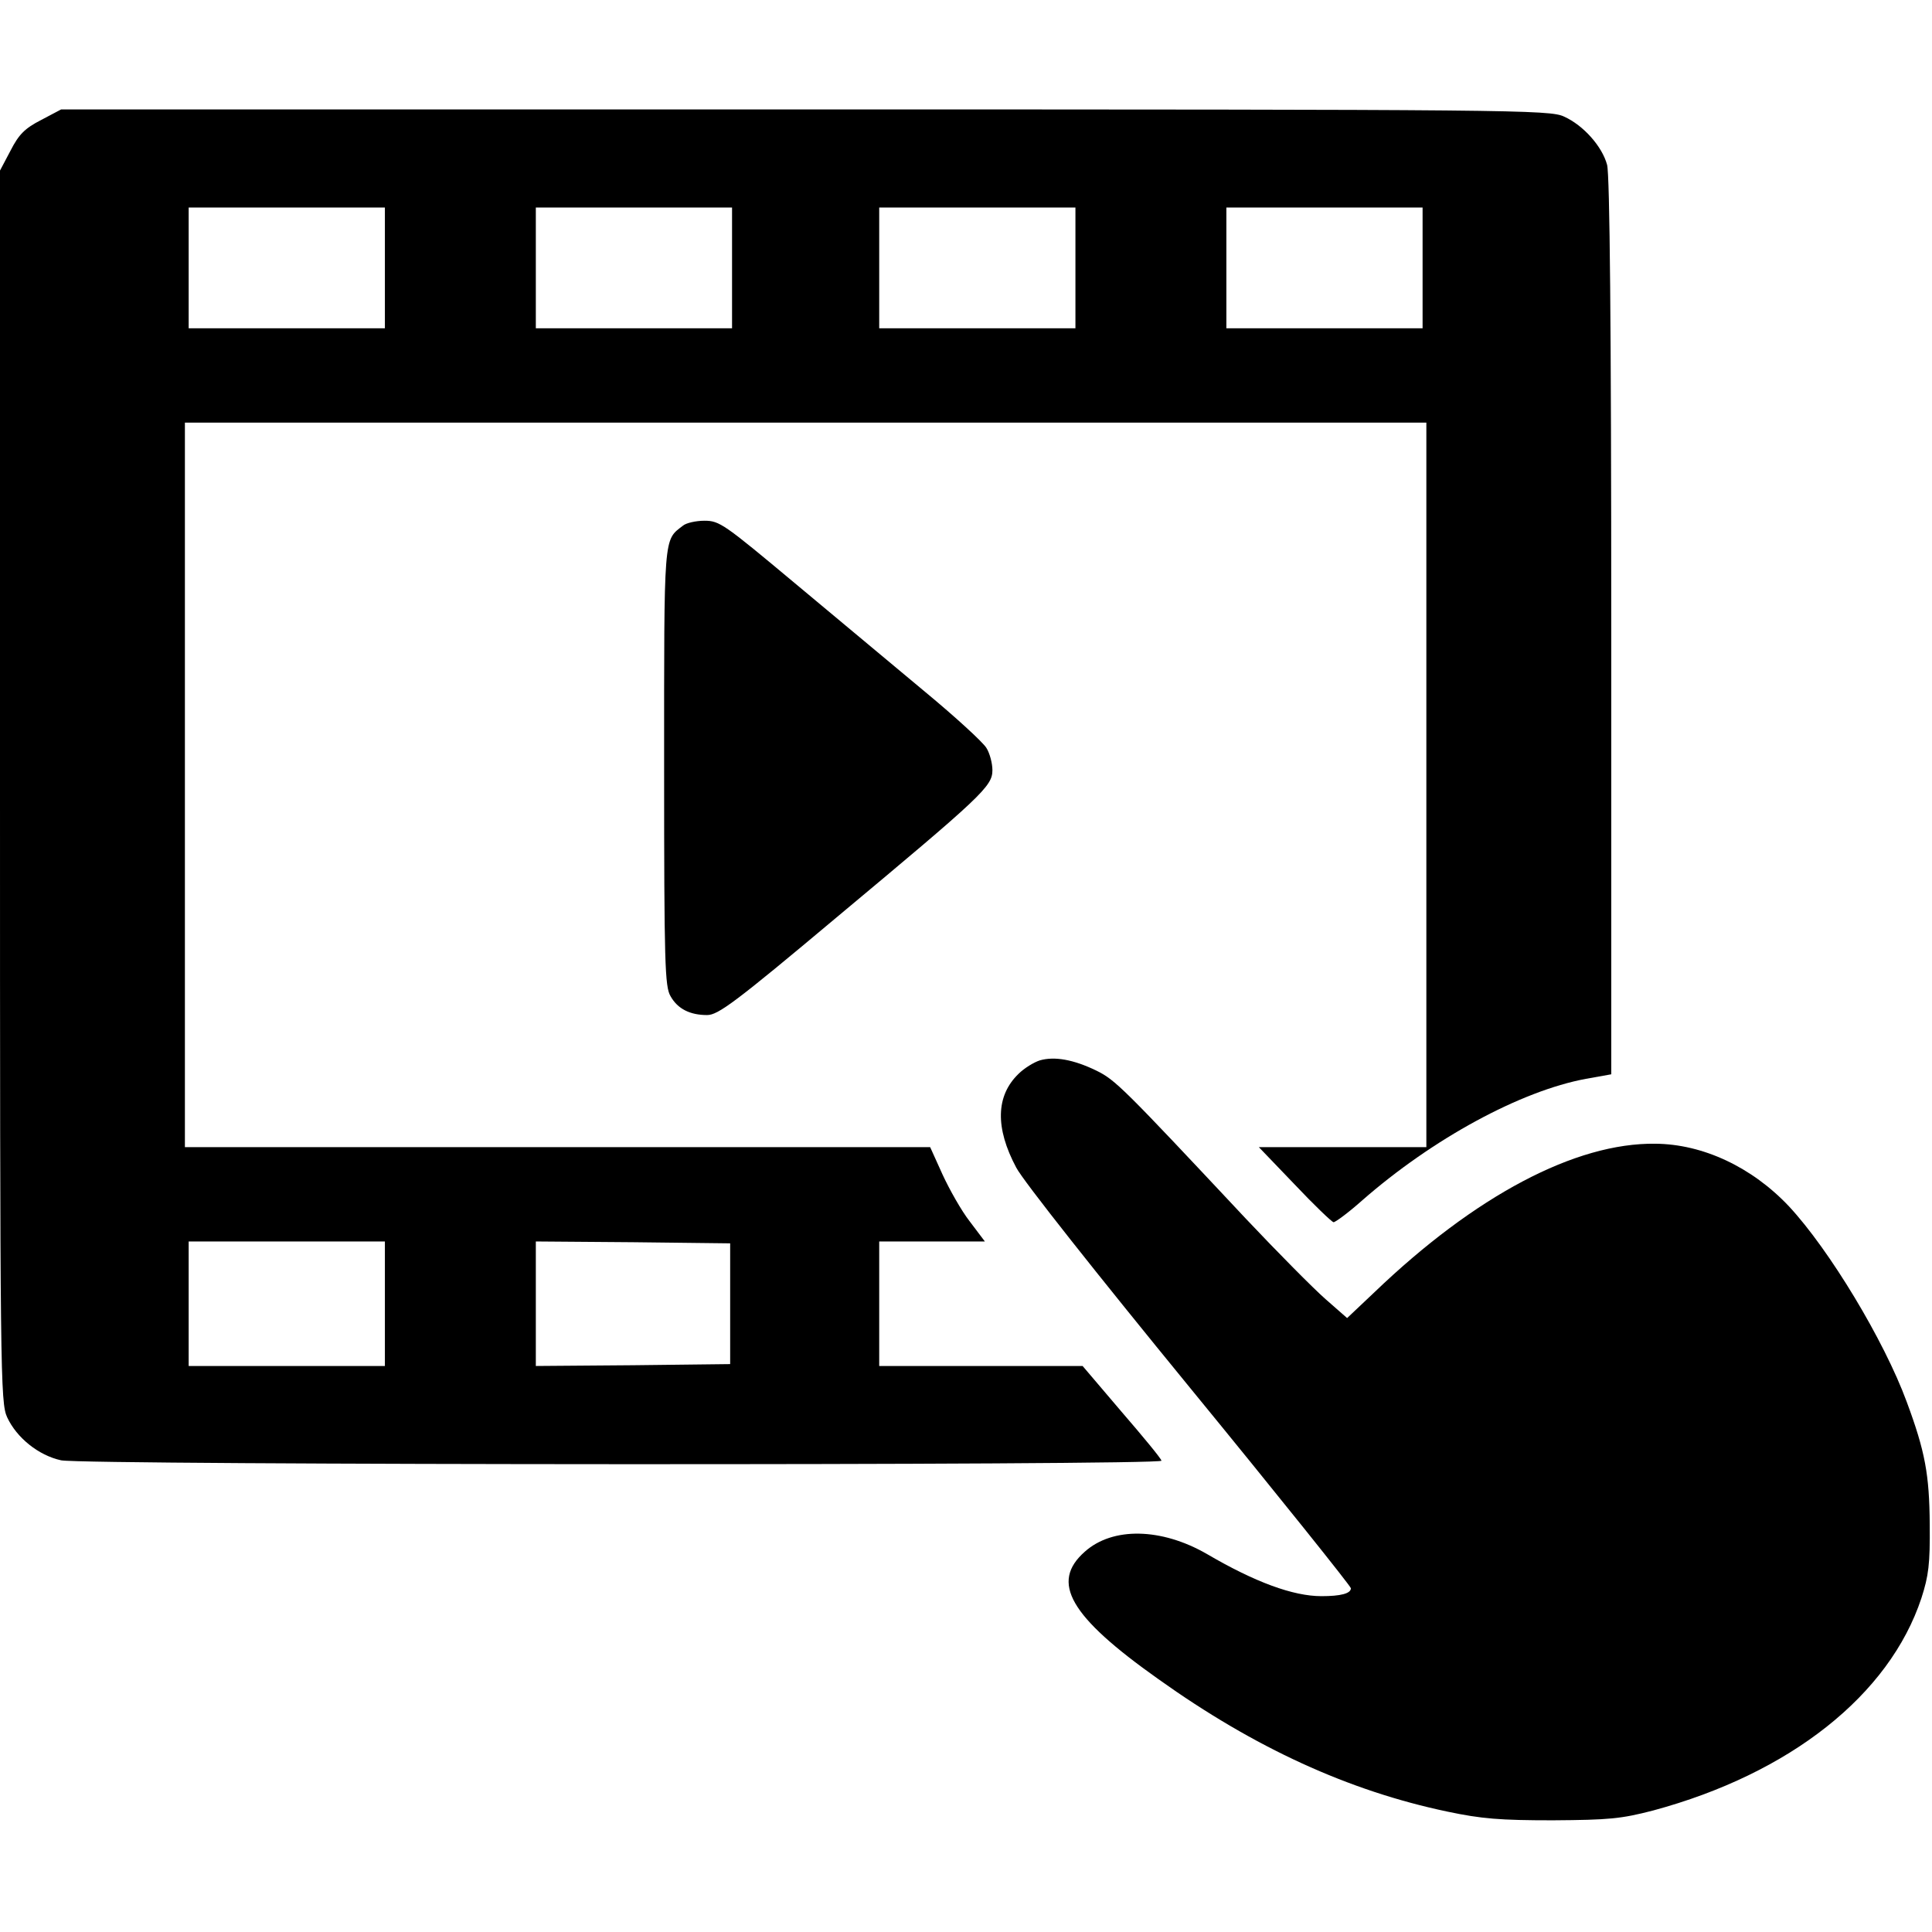
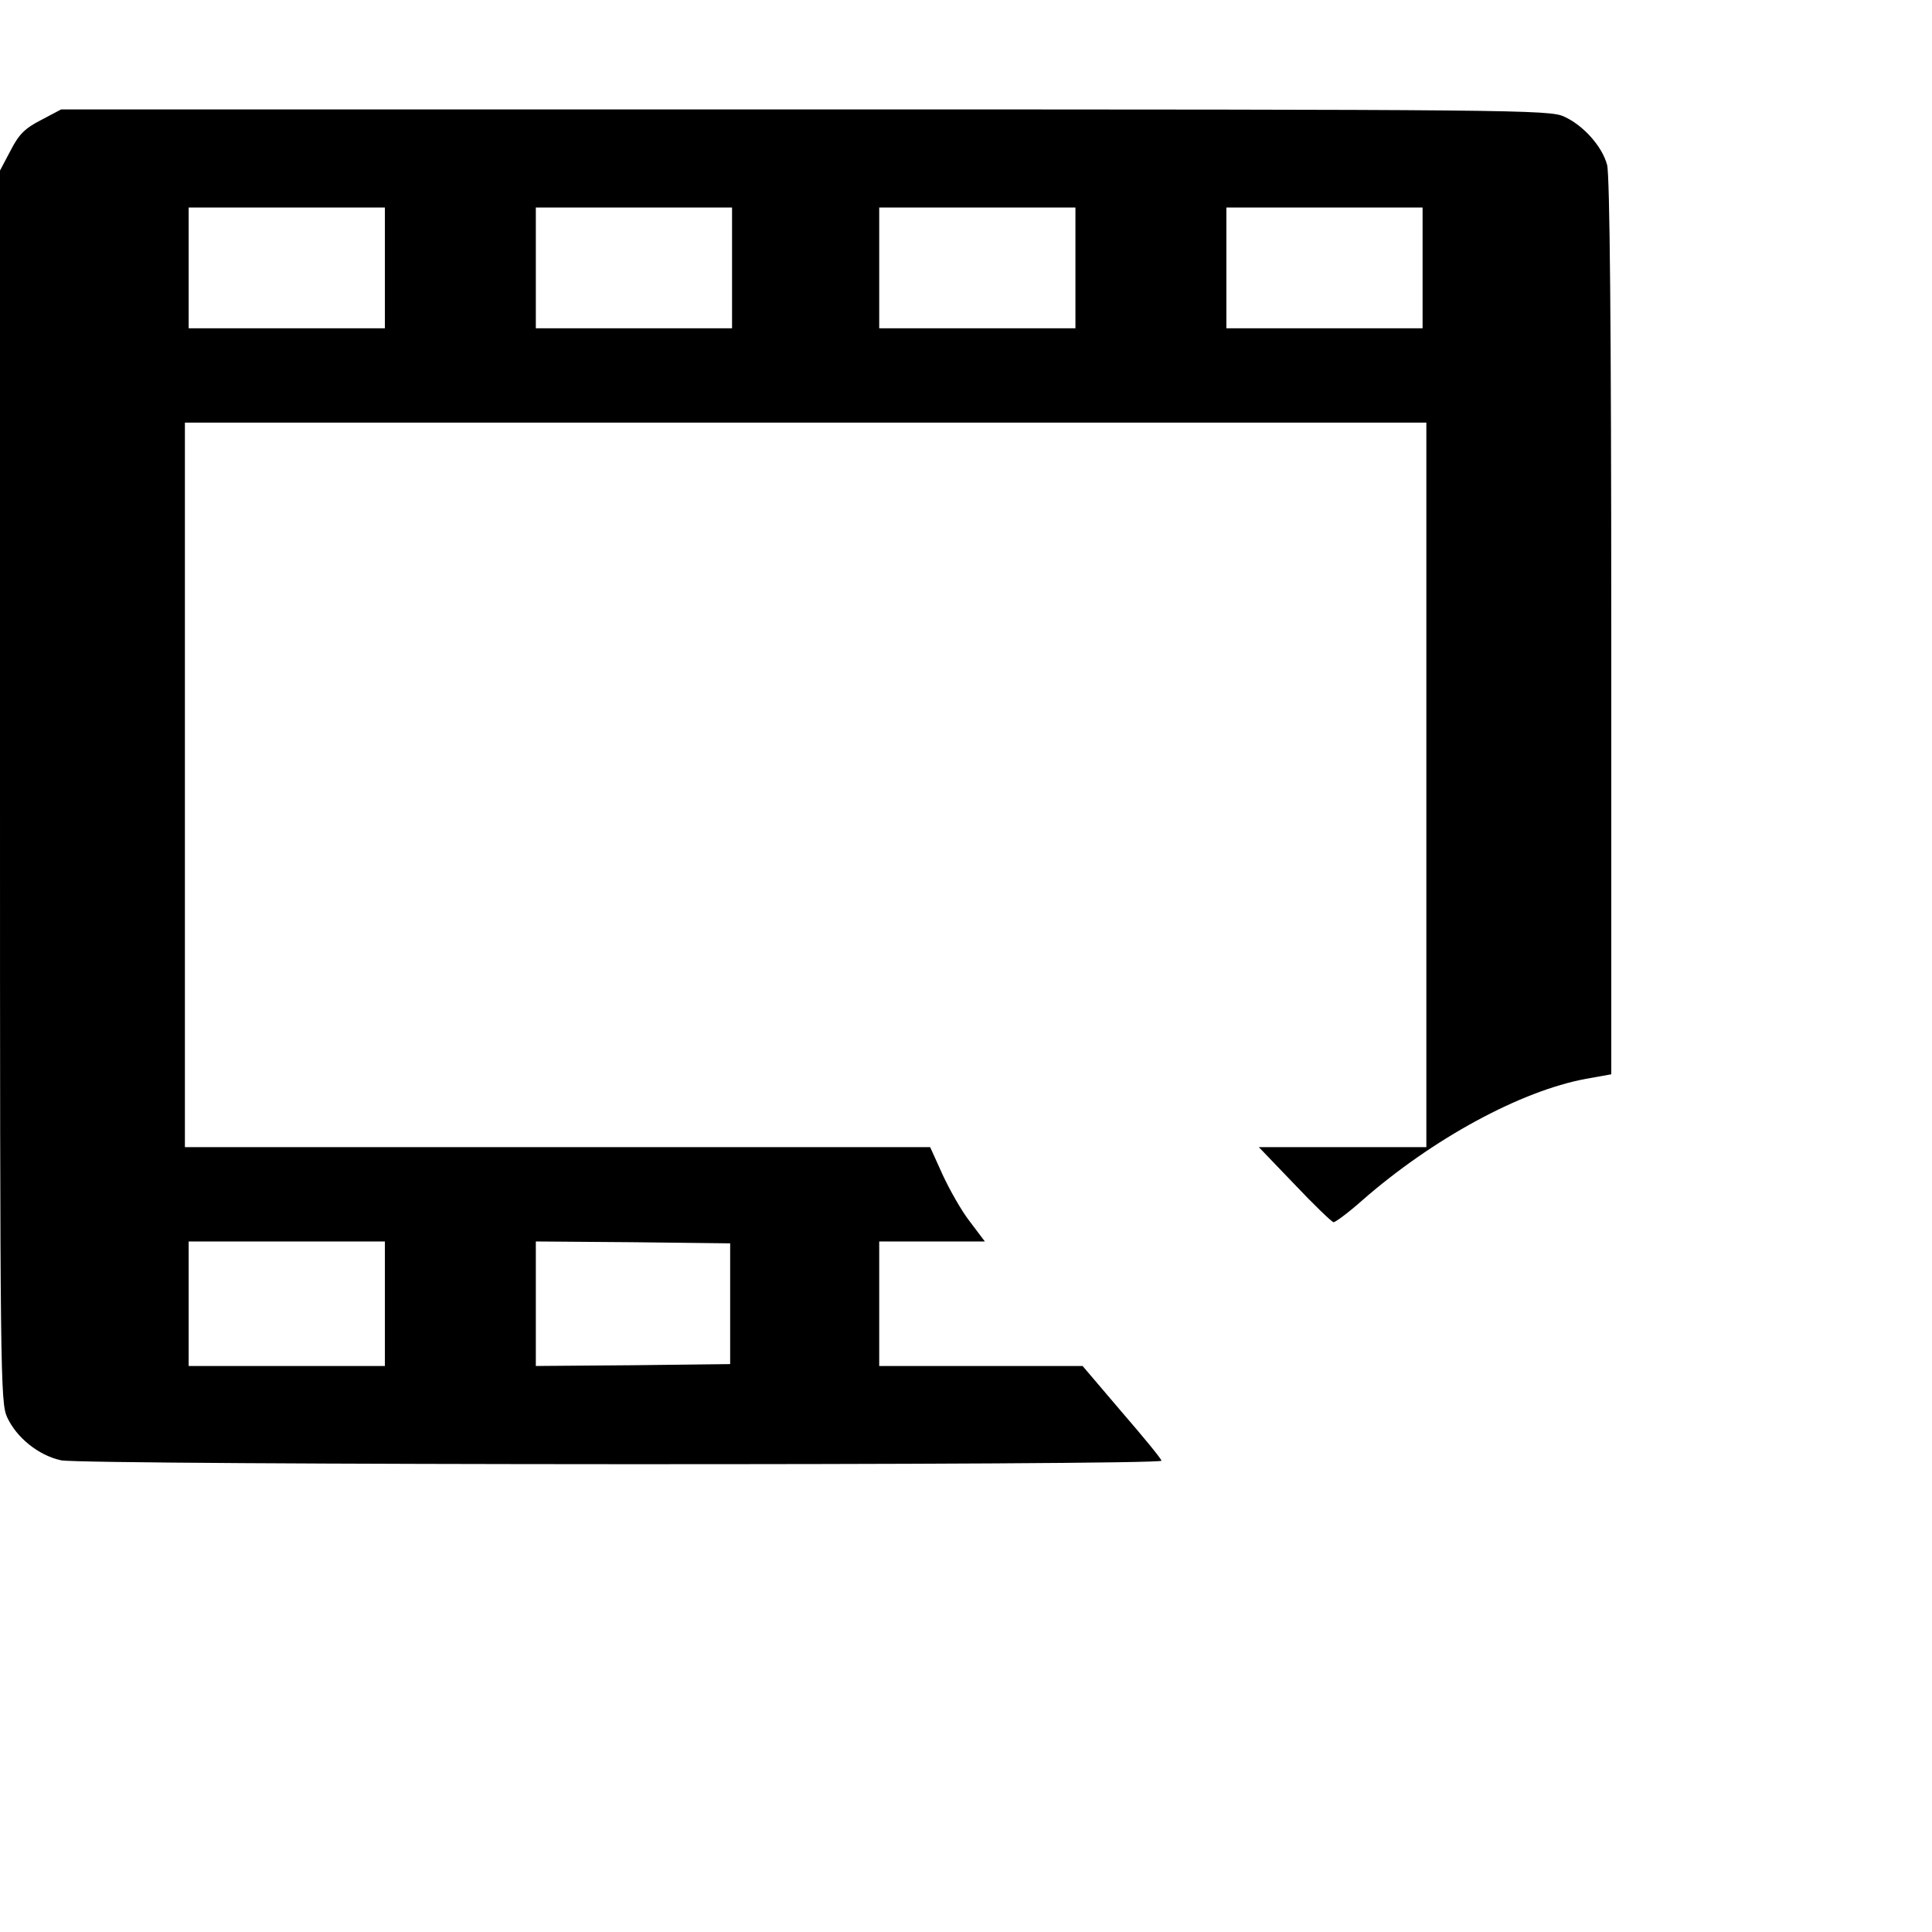
<svg xmlns="http://www.w3.org/2000/svg" version="1.0" width="512pt" height="512pt" viewBox="0 0 512 512" preserveAspectRatio="xMidYMid meet">
  <g transform="translate(0,512) scale(0.1,-0.1)" fill="#000000" stroke="none">
    <path d="M109 4802 c-43 -22 -59 -38 -81 -81 l-28 -53 0 -1632 c0 -1565 1 -1633 19 -1672 25 -54 83 -101 143 -114 64 -13 2921 -14 2916 -1 -1 6 -49 64 -106 130 l-103 121 -270 0 -269 0 0 165 0 165 140 0 140 0 -40 53 c-22 28 -54 85 -72 124 l-33 73 -987 0 -988 0 0 960 0 960 1645 0 1645 0 0 -960 0 -960 -222 0 -222 0 95 -99 c51 -54 98 -99 103 -100 5 0 39 25 75 57 187 164 421 291 594 323 l67 12 0 1186 c0 797 -4 1198 -11 1224 -13 49 -63 105 -114 128 -38 18 -126 19 -2011 19 l-1972 0 -53 -28z m911 -392 l0 -160 -260 0 -260 0 0 160 0 160 260 0 260 0 0 -160z m920 0 l0 -160 -260 0 -260 0 0 160 0 160 260 0 260 0 0 -160z m910 0 l0 -160 -260 0 -260 0 0 160 0 160 260 0 260 0 0 -160z m920 0 l0 -160 -260 0 -260 0 0 160 0 160 260 0 260 0 0 -160z m-2750 -2745 l0 -165 -260 0 -260 0 0 165 0 165 260 0 260 0 0 -165z m915 0 l0 -160 -257 -3 -258 -2 0 165 0 165 258 -2 257 -3 0 -160z" />
-     <path d="M1810 3727 c-52 -40 -50 -18 -50 -640 0 -522 2 -582 17 -607 19 -34 52 -50 97 -50 29 0 75 34 342 258 387 323 414 348 414 391 0 18 -7 45 -16 59 -9 15 -82 82 -163 149 -80 67 -235 196 -344 287 -188 157 -200 166 -240 166 -23 0 -49 -6 -57 -13z" />
-     <path d="M2756 2310 c-16 -5 -42 -21 -57 -36 -60 -58 -62 -143 -6 -248 18 -35 217 -286 460 -583 235 -287 427 -527 427 -532 0 -14 -27 -21 -78 -21 -75 0 -176 37 -304 112 -120 69 -249 72 -323 6 -92 -81 -41 -171 195 -338 255 -182 504 -296 766 -351 90 -19 139 -23 279 -23 150 1 181 4 266 26 363 98 626 306 711 563 19 59 23 90 22 195 -1 132 -12 193 -61 325 -60 163 -205 403 -312 518 -98 104 -228 165 -354 166 -212 3 -478 -138 -744 -393 l-73 -69 -57 50 c-32 28 -127 124 -212 214 -326 348 -345 367 -396 392 -60 29 -110 38 -149 27z" />
  </g>
</svg>